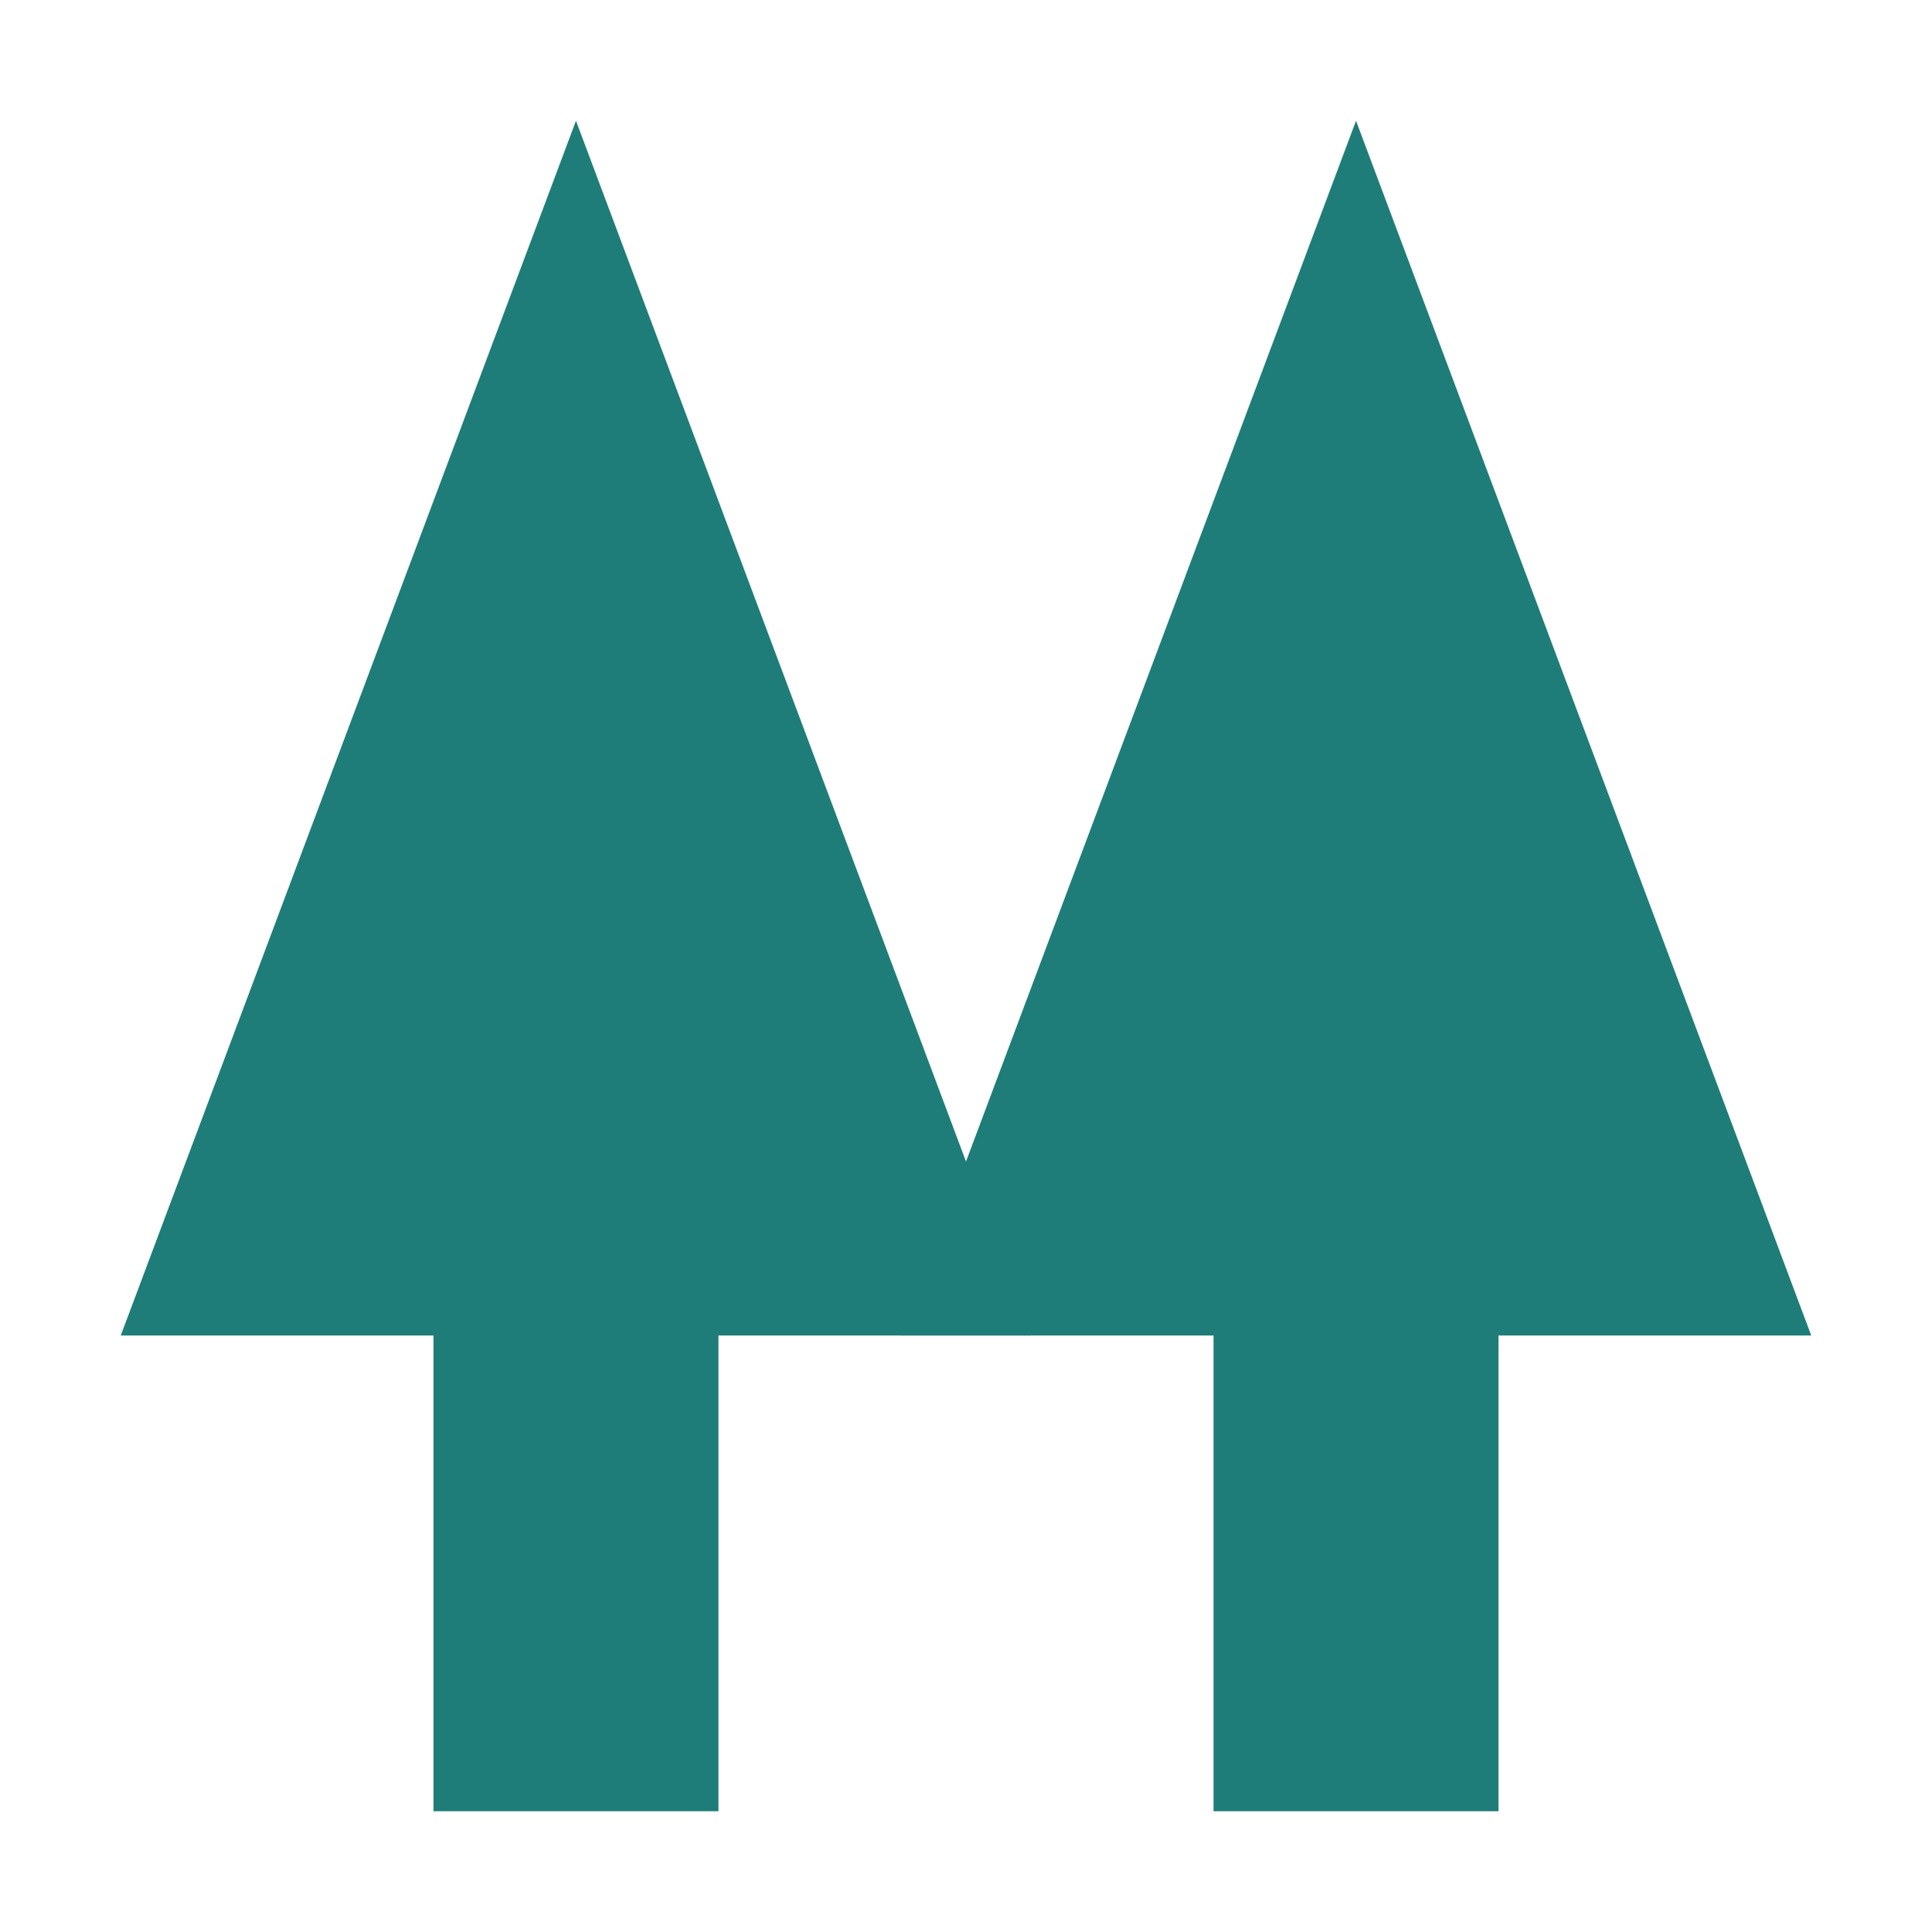
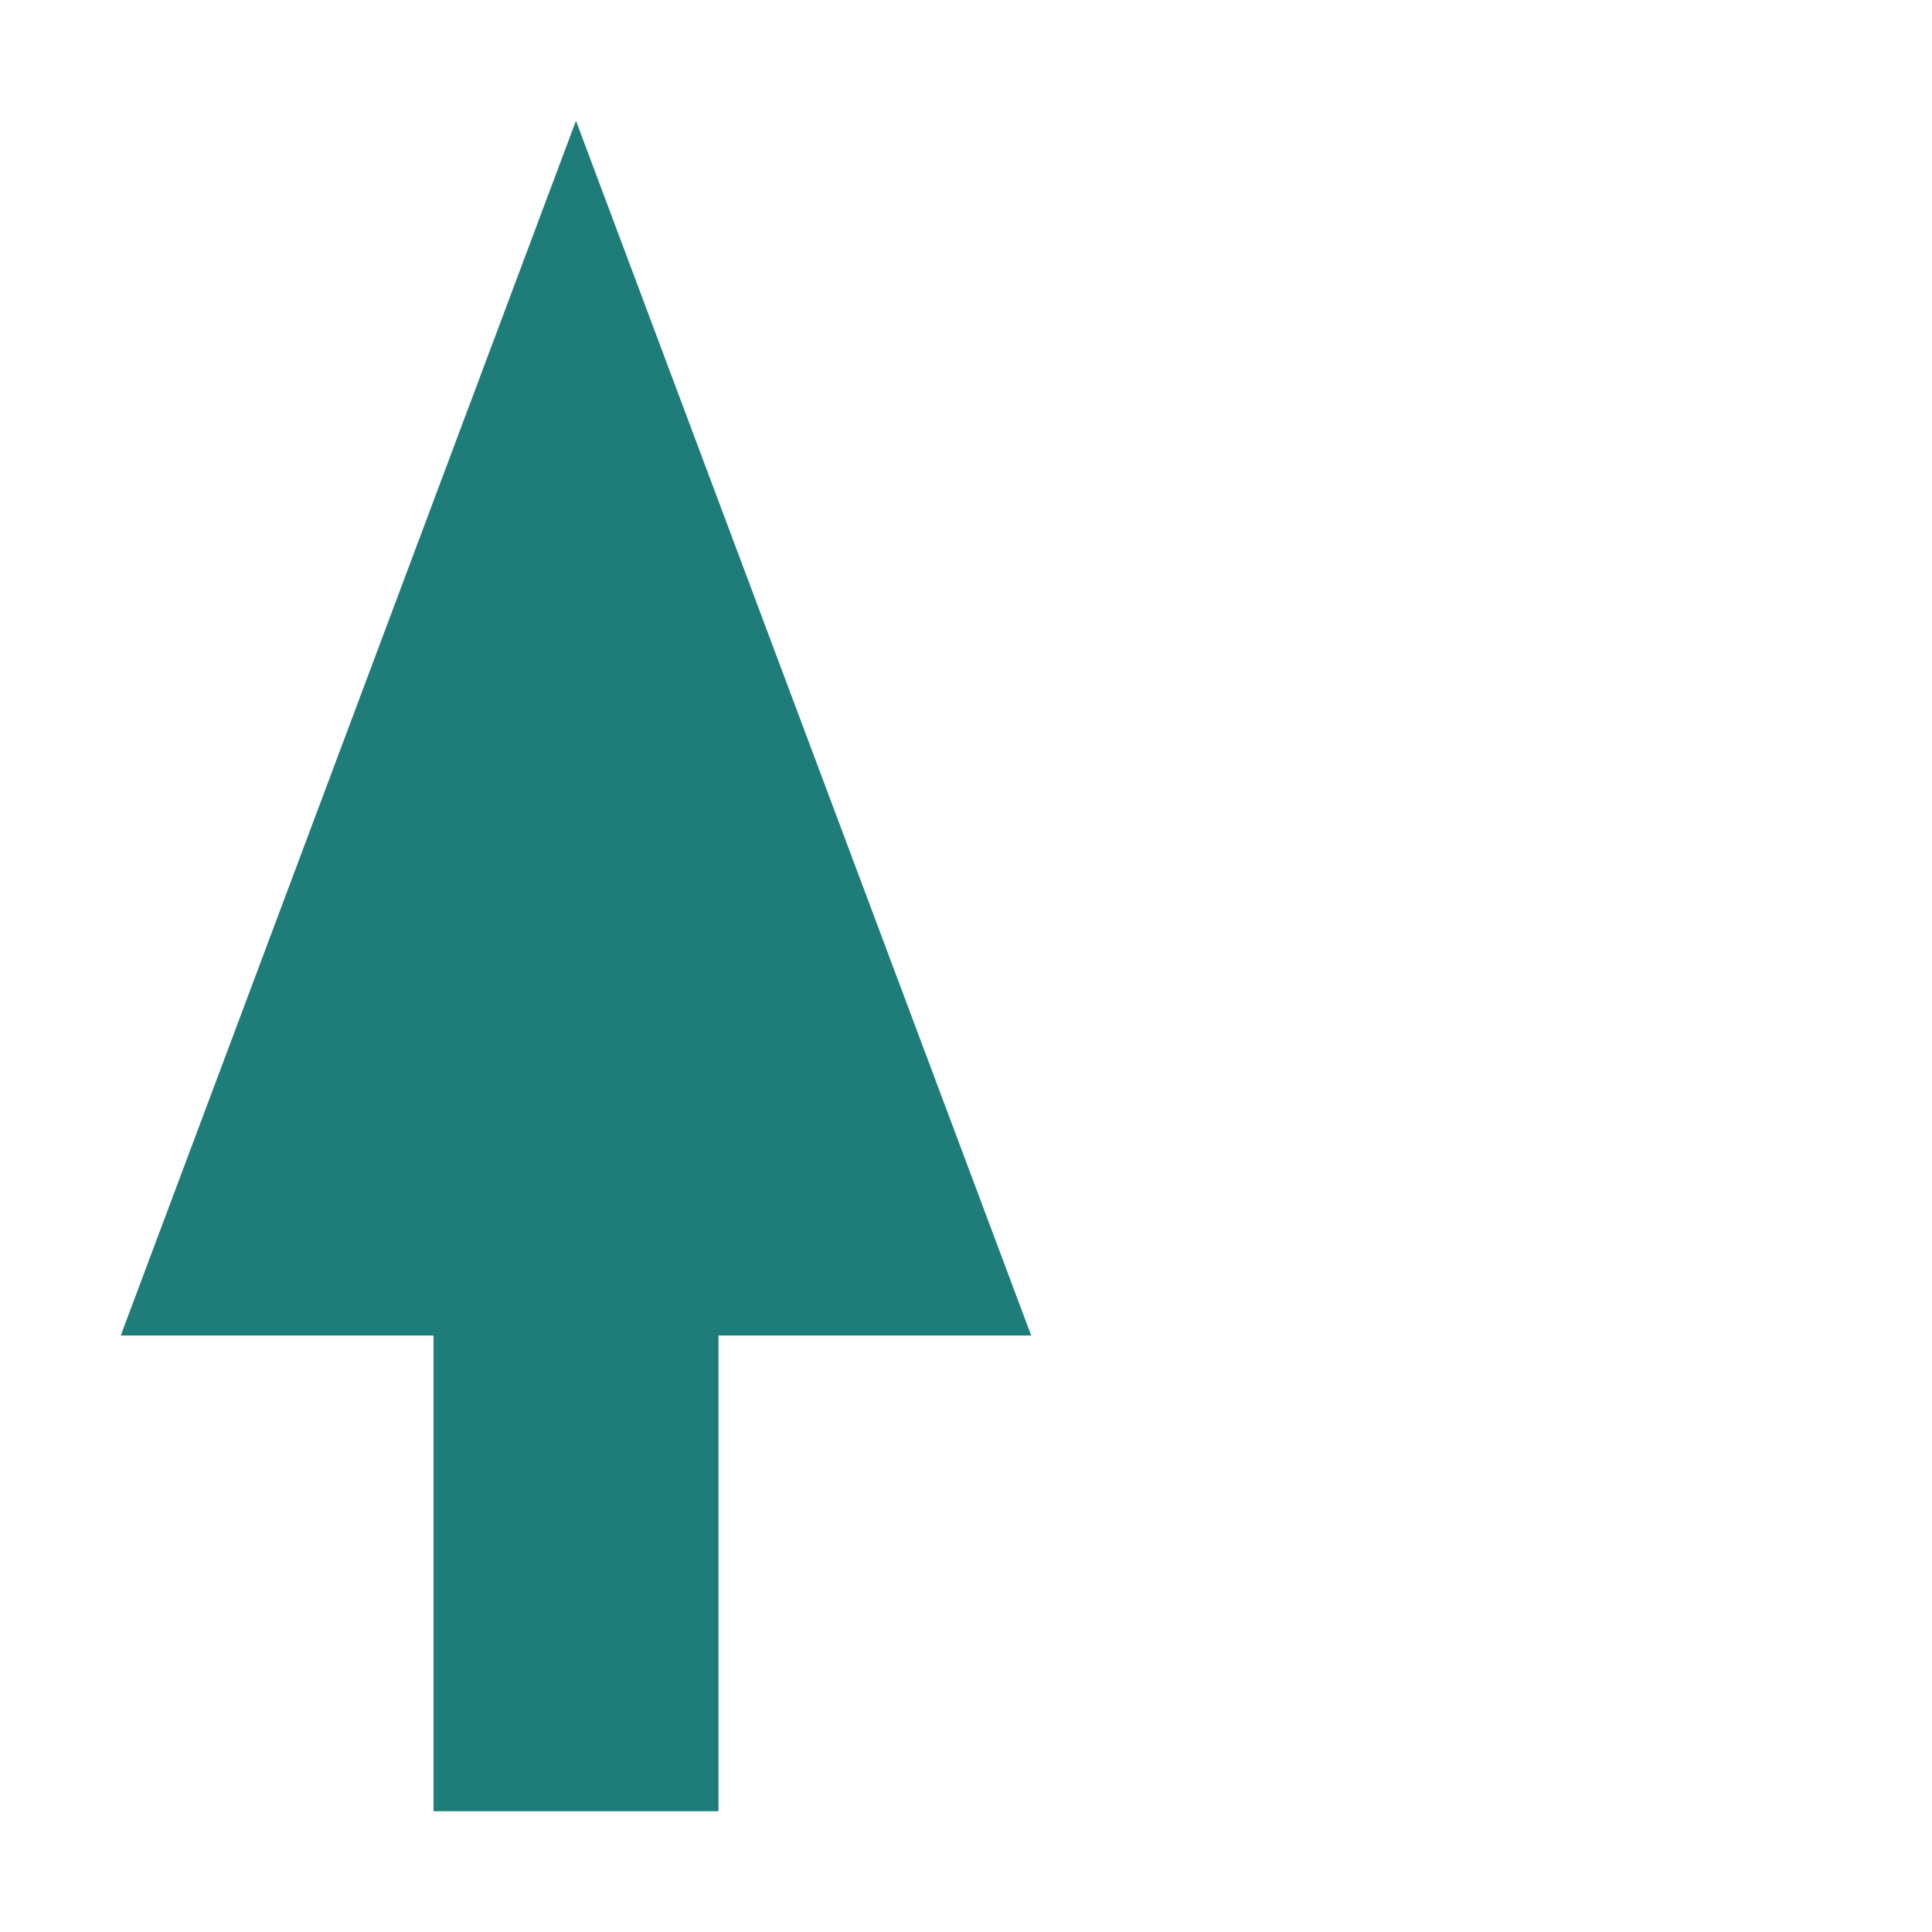
<svg xmlns="http://www.w3.org/2000/svg" viewBox="0 0 16 16">
  <defs>
    <style>.cls-1{fill:#1e7d79}</style>
  </defs>
  <g id="Designs">
-     <path class="cls-1" d="M8.54 11.06L4.77 1 1 11.06h2.59V15h2.36v-3.94h2.59z" />
-     <path class="cls-1" d="M15 11.06L11.23 1 7.46 11.06h2.59V15h2.36v-3.94H15z" />
+     <path class="cls-1" d="M8.54 11.06L4.77 1 1 11.06h2.59V15h2.36v-3.94h2.59" />
  </g>
</svg>